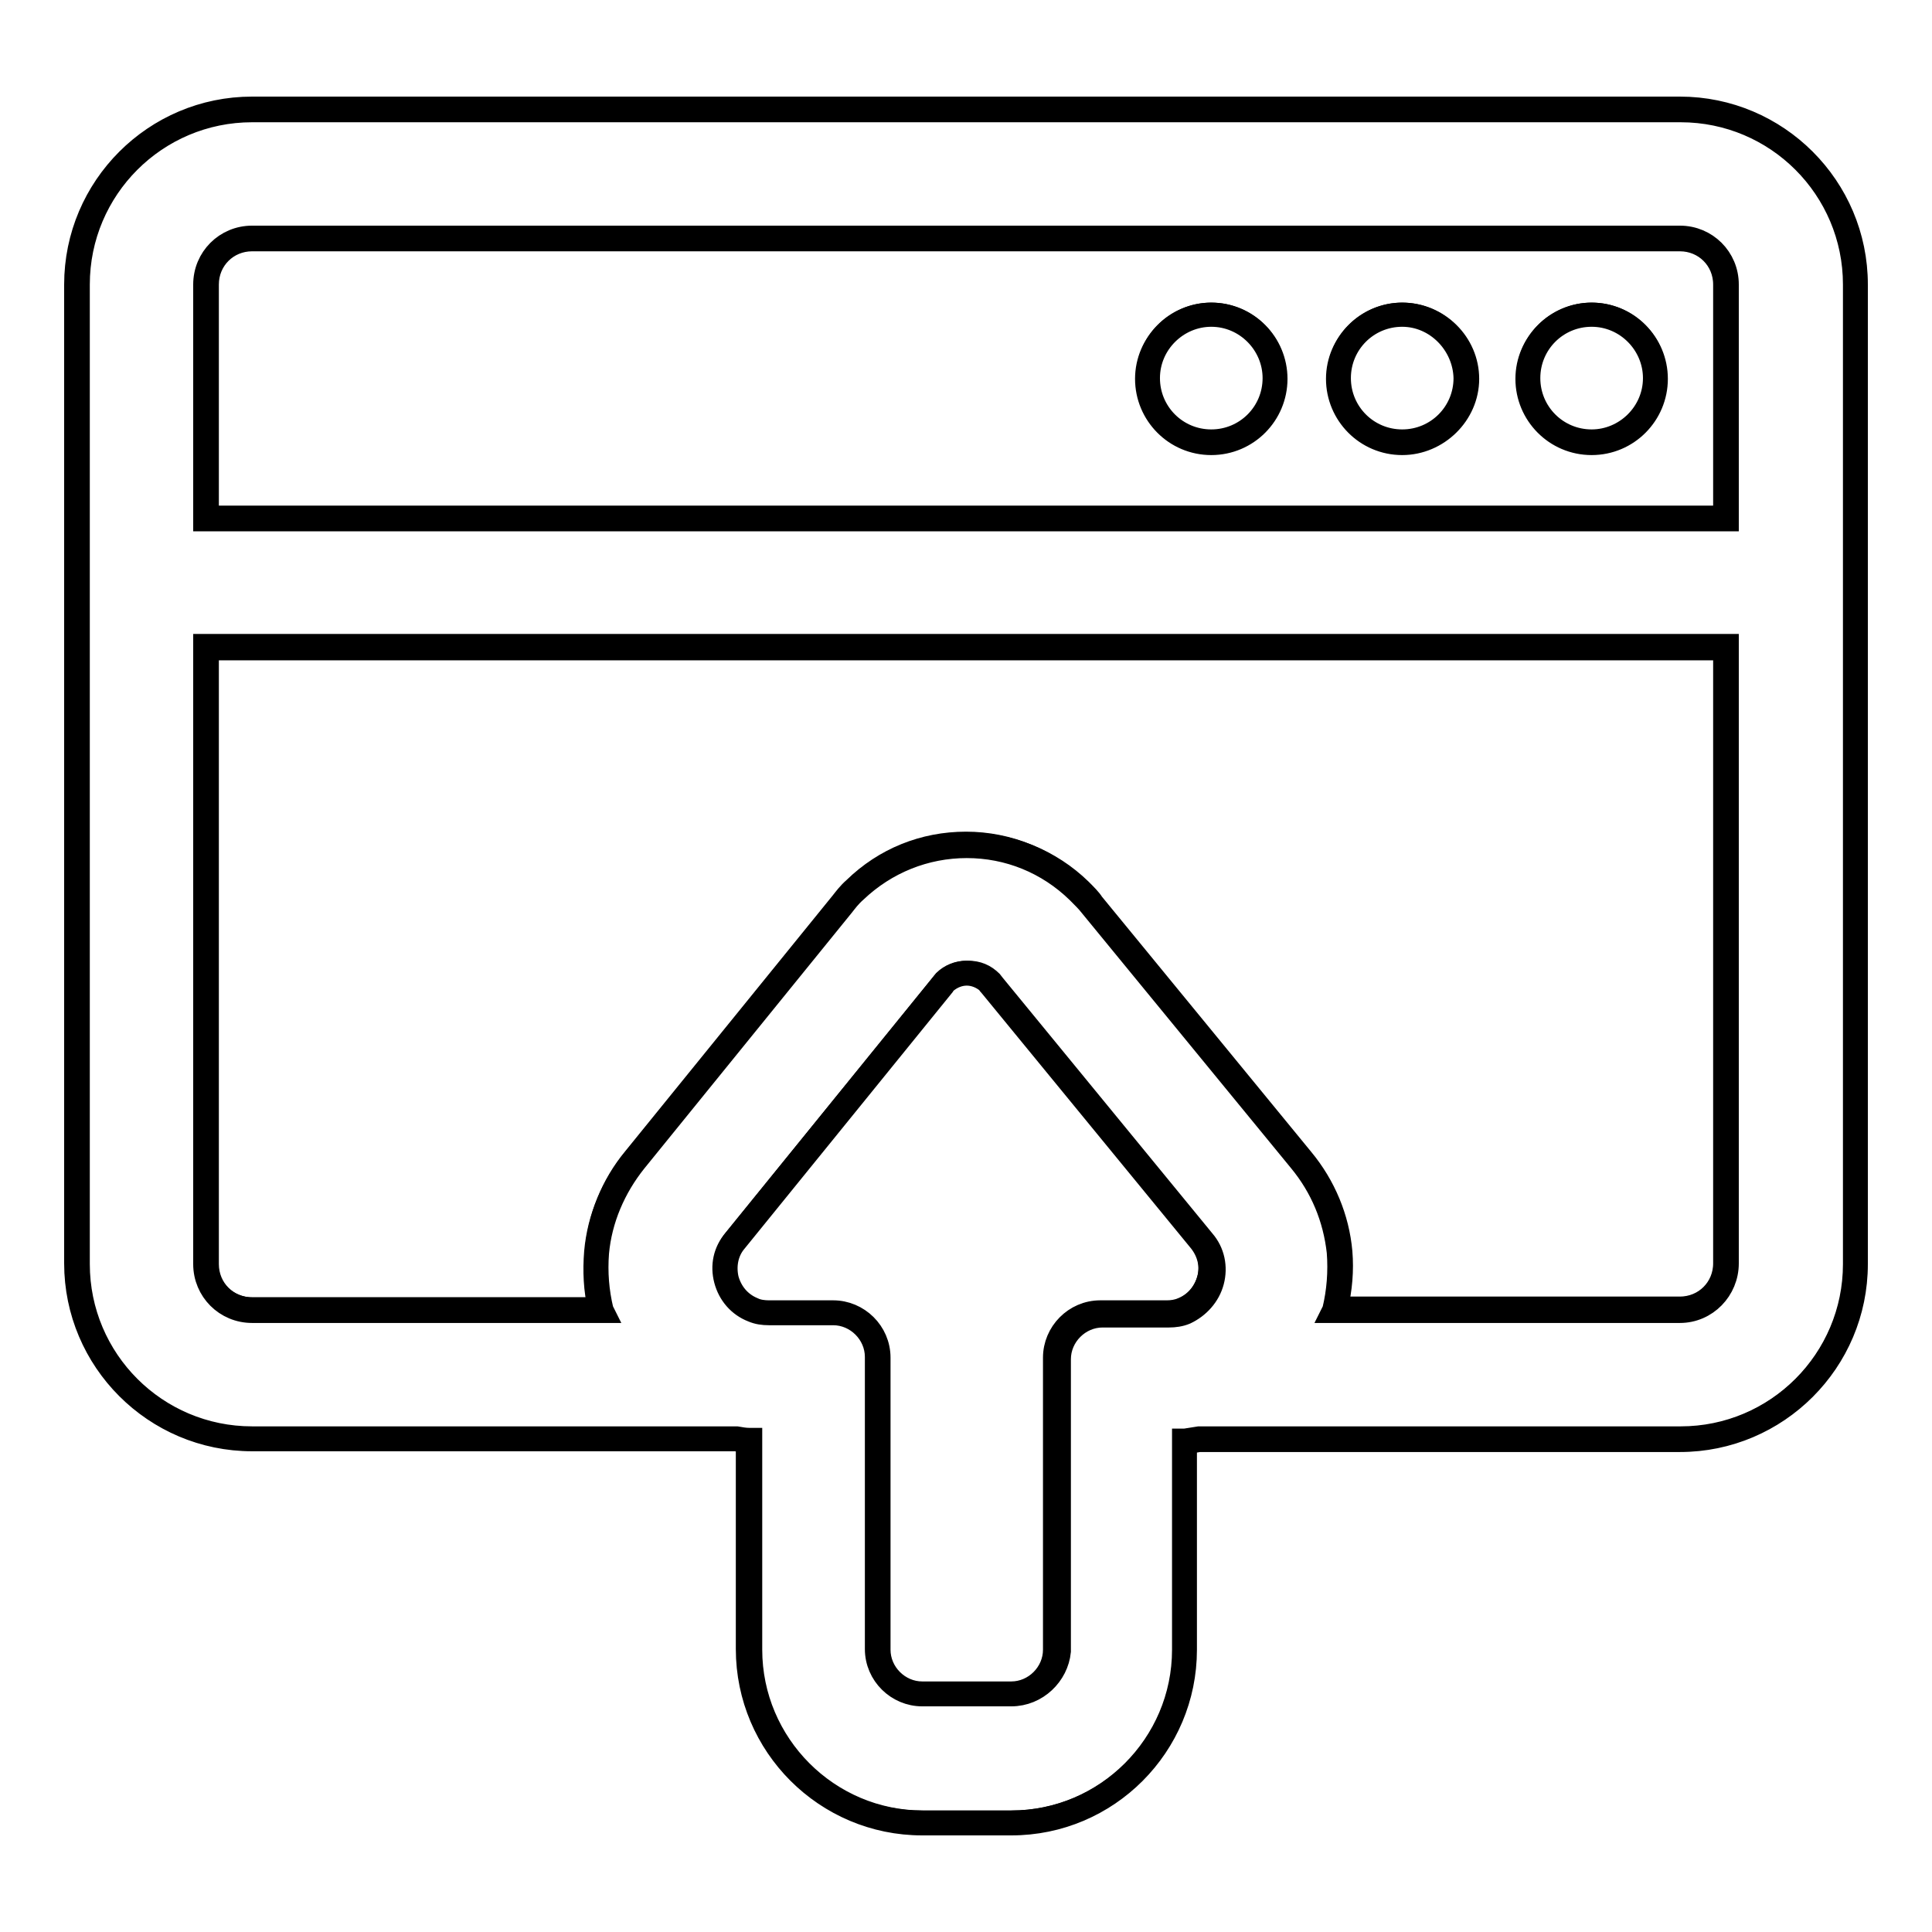
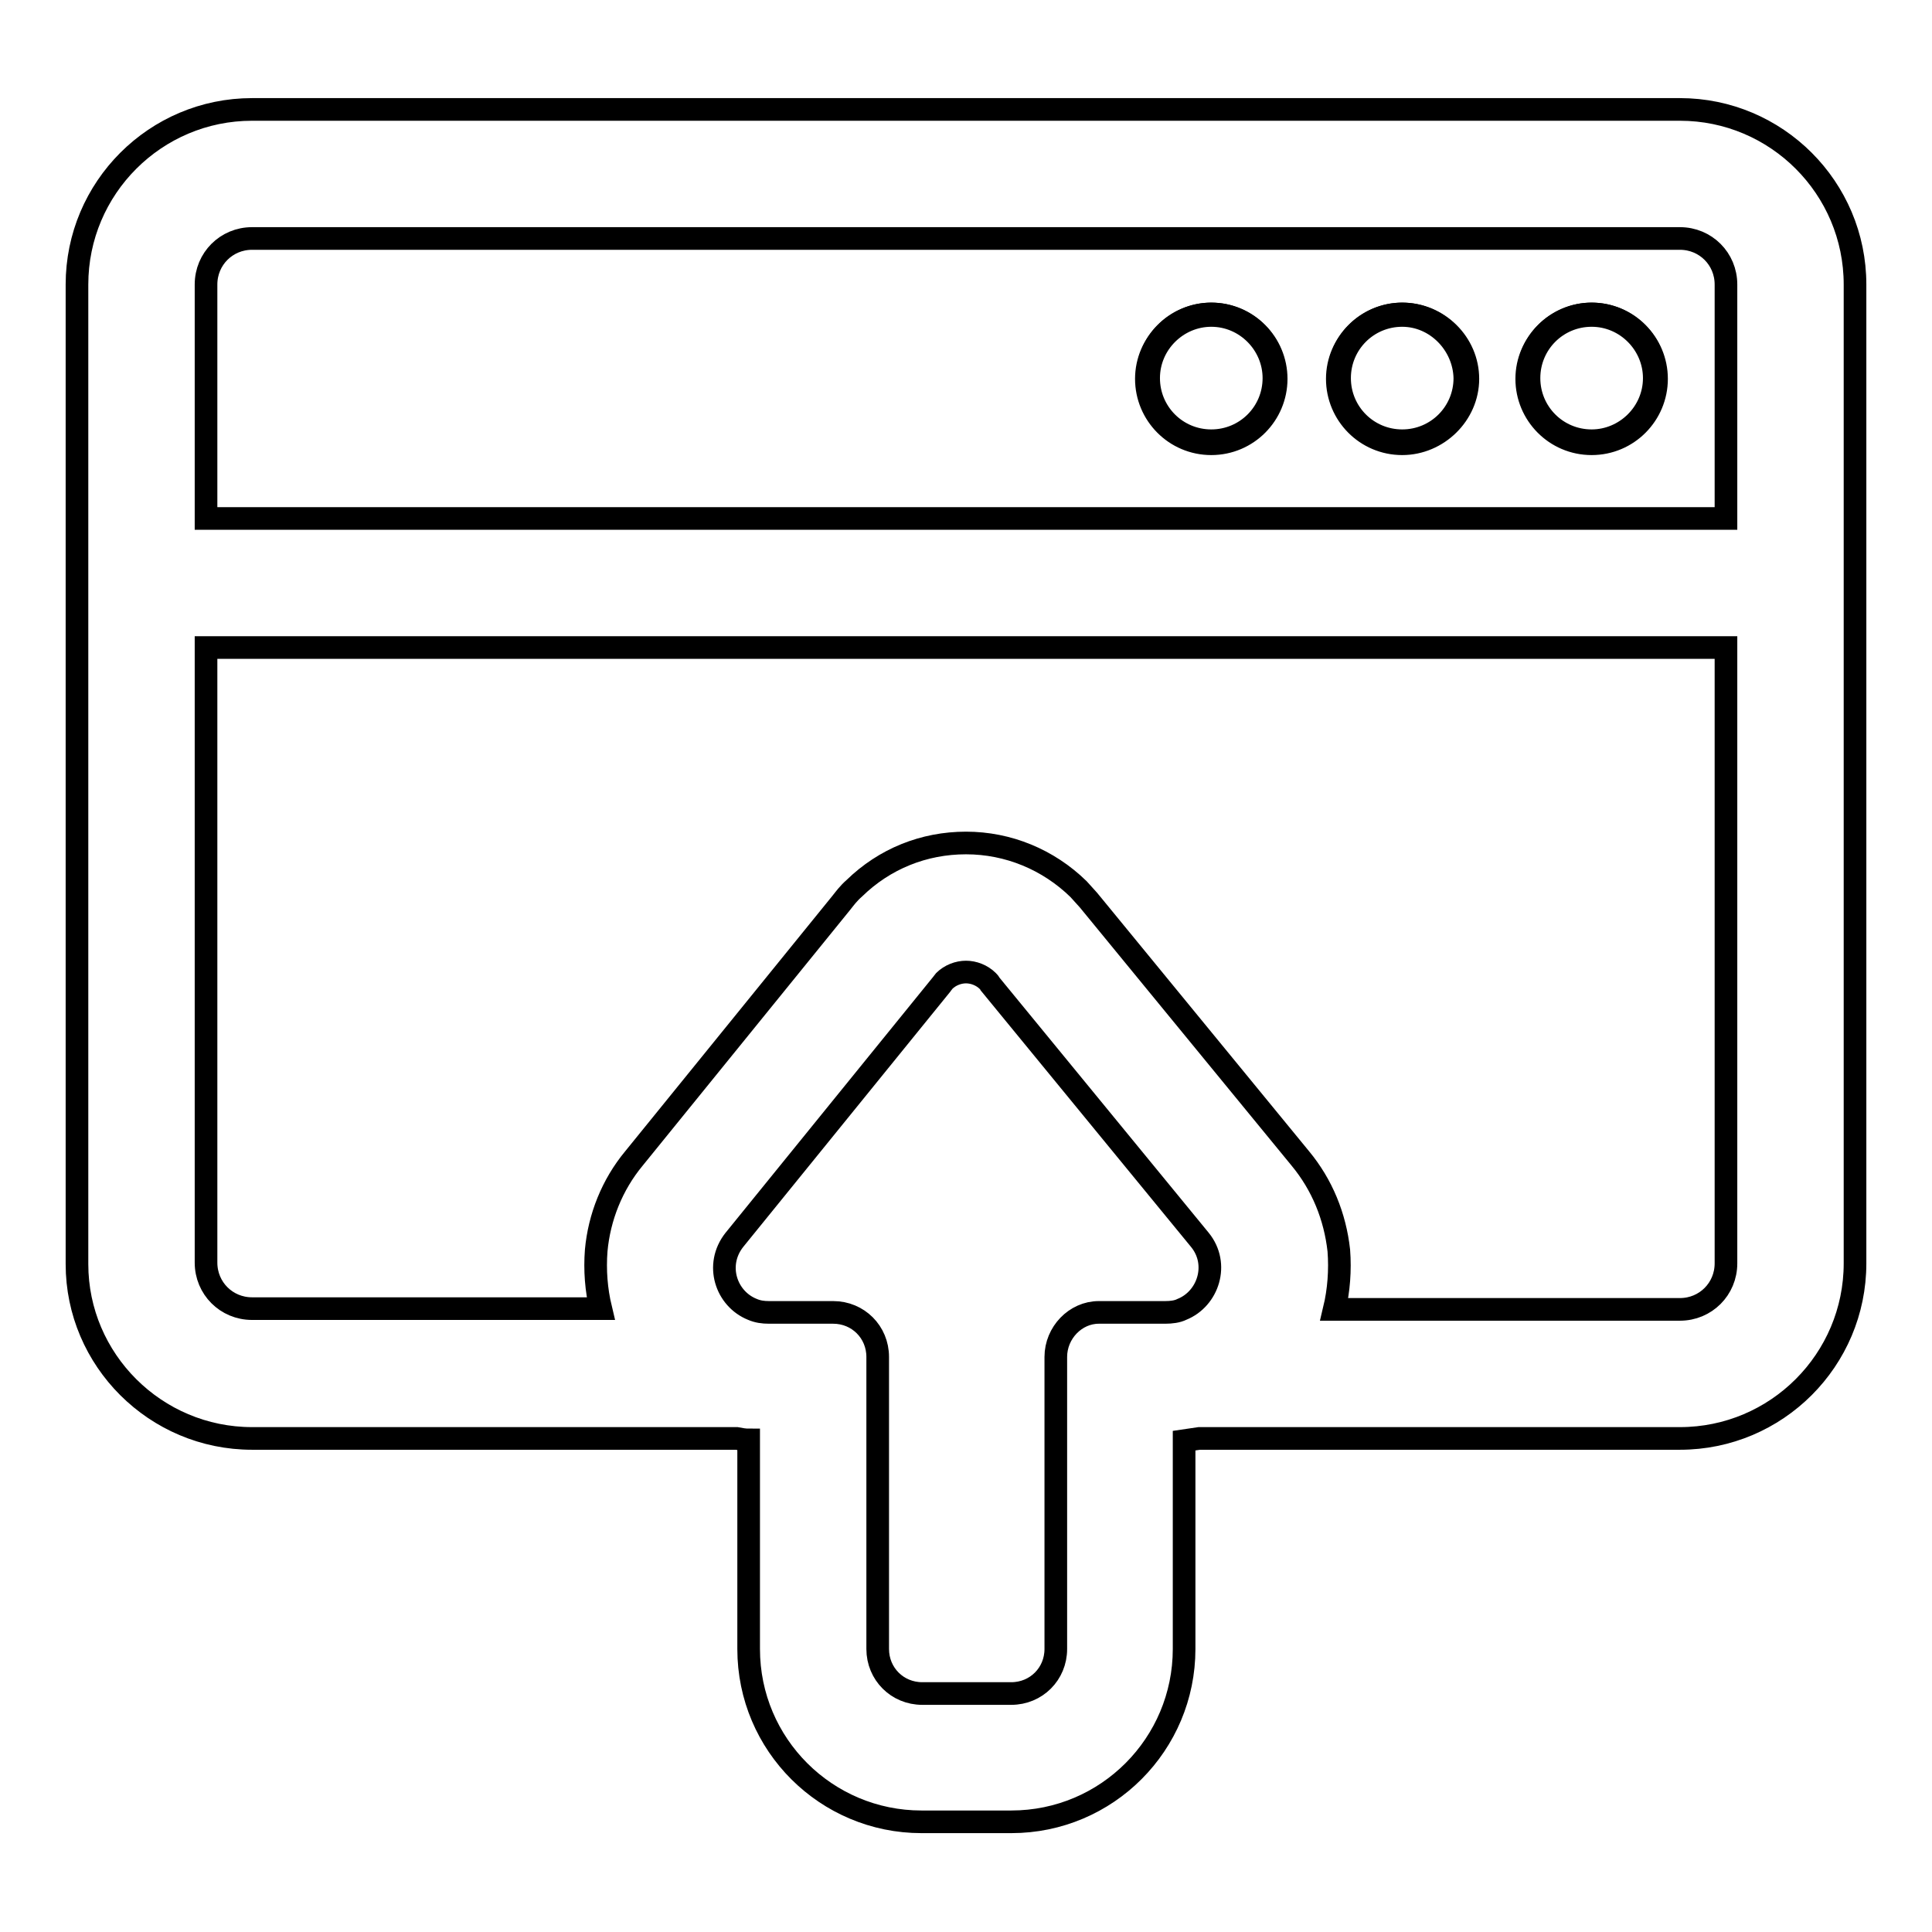
<svg xmlns="http://www.w3.org/2000/svg" version="1.1" x="0px" y="0px" viewBox="0 0 256 256" enable-background="new 0 0 256 256" xml:space="preserve">
  <g>
    <g>
      <g>
        <g>
          <g>
            <path stroke-width="3" fill-opacity="0" stroke="#000000" d="M33.4,190.6h64.2c0.5,0.1,1.1,0.2,1.6,0.2v27.7c0,12.7,10.3,22.9,22.9,22.9H134c12.7,0,22.9-10.3,22.9-22.9v-27.6c0.7-0.1,1.3-0.2,2-0.3h63.7c12.8,0,23.2-10.4,23.2-23.2V37.7c0-12.8-10.4-23.2-23.2-23.2H33.4c-12.8,0-23.2,10.4-23.2,23.2v129.8C10.2,180.2,20.6,190.6,33.4,190.6z M139.9,179.8v10.8v27.9c0,3.3-2.6,5.9-5.9,5.9h-11.8c-3.3,0-5.9-2.6-5.9-5.9v-27.9v-10.8c0-3.3-2.6-5.9-5.9-5.9h-8.5c-0.8,0-1.5-0.1-2.2-0.4c-3.5-1.4-5-5.9-2.4-9.2l27.5-33.9c0.1-0.1,0.2-0.3,0.3-0.4c0.8-0.8,1.9-1.2,2.9-1.2s2.1,0.4,2.9,1.2c0.1,0.1,0.2,0.2,0.3,0.4l27.8,33.9c2.6,3.2,1.1,7.8-2.4,9.2c-0.6,0.3-1.4,0.4-2.2,0.4h-8.8C142.5,173.9,139.9,176.6,139.9,179.8z M228.7,167.4c0,3.4-2.7,6.1-6.1,6.1h-45.8c0.6-2.5,0.8-5.2,0.6-7.8c-0.5-4.5-2.2-8.7-5.1-12.2l-27.8-33.9c-0.3-0.4-0.9-1-1.6-1.8c-4-3.9-9.3-6.1-14.9-6.1c-5.6,0-10.8,2.1-14.8,6c-0.8,0.7-1.3,1.4-1.7,1.9l-27.5,33.9c-2.9,3.5-4.6,7.8-5,12.2c-0.2,2.6,0,5.2,0.6,7.7H33.4c-3.4,0-6.1-2.7-6.1-6.1V85.8h201.4L228.7,167.4L228.7,167.4z M27.3,37.7c0-3.4,2.7-6.1,6.1-6.1h189.2c3.4,0,6.1,2.7,6.1,6.1v31H27.3V37.7z" />
-             <path stroke-width="3" fill-opacity="0" stroke="#000000" d="M134,241.7h-11.8c-12.8,0-23.2-10.4-23.2-23.2V191c-0.5,0-1-0.1-1.5-0.2H33.4c-12.9,0-23.4-10.5-23.4-23.4V37.7c0-12.9,10.5-23.4,23.4-23.4h189.2c12.9,0,23.4,10.5,23.4,23.4v129.8c0,12.9-10.5,23.4-23.4,23.4h-63.7c-0.6,0.1-1.2,0.2-1.8,0.3v27.4C157.1,231.3,146.8,241.7,134,241.7z M33.4,14.7c-12.7,0-23,10.3-23,23v129.8c0,12.7,10.3,23,23,23h64.2c0.6,0.1,1.1,0.2,1.7,0.2l0.2,0v27.9c0,12.5,10.2,22.8,22.8,22.8H134c12.5,0,22.8-10.2,22.8-22.8v-27.8l0.2,0c0.6-0.1,1.3-0.2,1.9-0.3h63.8c12.7,0,23-10.3,23-23V37.7c0-12.7-10.3-23-23-23H33.4z M134,224.6h-11.8c-3.3,0-6.1-2.7-6.1-6.1v-38.7c0-3.1-2.6-5.7-5.7-5.7h-8.5c-0.8,0-1.5-0.1-2.2-0.4c-1.8-0.7-3.1-2.2-3.6-4.1c-0.5-1.9-0.1-3.8,1.2-5.3l27.5-33.9c0.1-0.1,0.2-0.3,0.4-0.4c0.8-0.8,1.9-1.2,3.1-1.2c1.2,0,2.2,0.4,3.1,1.3c0.1,0.1,0.2,0.3,0.3,0.4l27.8,33.9c1.3,1.5,1.7,3.5,1.2,5.4c-0.5,1.9-1.9,3.4-3.6,4.2c-0.7,0.3-1.5,0.4-2.2,0.4h-8.8c-3.1,0-5.7,2.6-5.7,5.7v38.7C140.1,221.9,137.4,224.6,134,224.6z M128.1,129.1c-1,0-2,0.4-2.8,1.1c-0.1,0.1-0.2,0.2-0.3,0.4l-27.5,33.9c-1.2,1.4-1.5,3.3-1.1,5c0.5,1.8,1.7,3.2,3.4,3.9c0.6,0.3,1.4,0.4,2.1,0.4h8.5c3.3,0,6.1,2.7,6.1,6.1v38.7c0,3.1,2.6,5.7,5.7,5.7H134c3.1,0,5.7-2.6,5.7-5.7v-38.7c0-3.3,2.7-6.1,6.1-6.1h8.8c0.7,0,1.4-0.1,2.1-0.4c1.7-0.7,2.9-2.1,3.4-3.9c0.5-1.8,0-3.6-1.1-5l-27.8-33.9c-0.1-0.1-0.2-0.2-0.3-0.4C130.1,129.5,129.1,129.1,128.1,129.1z M222.6,173.8h-46l0.1-0.2c0.6-2.5,0.8-5.1,0.6-7.7c-0.5-4.5-2.2-8.6-5.1-12.1l-27.8-33.9c-0.3-0.4-0.9-1-1.6-1.7c-4-3.9-9.2-6-14.7-6c-5.5,0-10.7,2.1-14.7,5.9c-0.8,0.7-1.3,1.4-1.7,1.9l-27.5,33.9c-2.8,3.5-4.6,7.7-5,12.1c-0.2,2.6,0,5.1,0.6,7.6l0.1,0.2H33.4c-3.5,0-6.3-2.8-6.3-6.3V85.5h201.8v81.9C228.9,170.9,226.1,173.8,222.6,173.8z M177.1,173.3h45.5c3.3,0,5.9-2.6,5.9-5.9V86h-201v81.5c0,3.3,2.6,5.9,5.9,5.9h46c-0.6-2.5-0.7-5-0.5-7.5c0.4-4.5,2.2-8.8,5.1-12.3l27.5-33.9c0.4-0.5,1-1.2,1.7-1.9c4-3.9,9.3-6,15-6l0,0c5.6,0,11,2.2,15,6.1c0.7,0.7,1.3,1.3,1.6,1.8l27.8,33.9c2.9,3.5,4.7,7.8,5.1,12.3C177.9,168.3,177.7,170.8,177.1,173.3z M228.9,68.9H27.1V37.7c0-3.5,2.8-6.3,6.3-6.3h189.2c3.5,0,6.3,2.8,6.3,6.3L228.9,68.9L228.9,68.9z M27.5,68.5h201V37.7c0-3.3-2.6-5.9-5.9-5.9H33.4c-3.3,0-5.9,2.6-5.9,5.9V68.5z" />
          </g>
          <g>
            <path stroke-width="3" fill-opacity="0" stroke="#000000" d="M202.4 50.1a8.5 8.5 0 1 0 17 0a8.5 8.5 0 1 0 -17 0z" />
            <path stroke-width="3" fill-opacity="0" stroke="#000000" d="M210.9,58.8c-4.8,0-8.6-3.9-8.6-8.6s3.9-8.6,8.6-8.6c4.8,0,8.6,3.9,8.6,8.6S215.7,58.8,210.9,58.8z M210.9,41.8c-4.6,0-8.3,3.7-8.3,8.3c0,4.6,3.7,8.3,8.3,8.3c4.5,0,8.3-3.7,8.3-8.3C219.2,45.6,215.5,41.8,210.9,41.8z" />
          </g>
          <g>
-             <path stroke-width="3" fill-opacity="0" stroke="#000000" d="M177.3 50.1a8.5 8.5 0 1 0 17 0a8.5 8.5 0 1 0 -17 0z" />
+             <path stroke-width="3" fill-opacity="0" stroke="#000000" d="M177.3 50.1a8.5 8.5 0 1 0 17 0a8.5 8.5 0 1 0 -17 0" />
            <path stroke-width="3" fill-opacity="0" stroke="#000000" d="M185.8,58.8c-4.8,0-8.6-3.9-8.6-8.6s3.9-8.6,8.6-8.6c4.8,0,8.7,3.9,8.7,8.6S190.5,58.8,185.8,58.8z M185.8,41.8c-4.6,0-8.3,3.7-8.3,8.3c0,4.6,3.7,8.3,8.3,8.3c4.6,0,8.3-3.7,8.3-8.3C194,45.6,190.3,41.8,185.8,41.8z" />
          </g>
          <g>
            <path stroke-width="3" fill-opacity="0" stroke="#000000" d="M152 50.1a8.5 8.5 0 1 0 17 0a8.5 8.5 0 1 0 -17 0z" />
            <path stroke-width="3" fill-opacity="0" stroke="#000000" d="M160.5,58.8c-4.8,0-8.6-3.9-8.6-8.6s3.9-8.6,8.6-8.6c4.8,0,8.6,3.9,8.6,8.6S165.3,58.8,160.5,58.8z M160.5,41.8c-4.5,0-8.3,3.7-8.3,8.3c0,4.6,3.7,8.3,8.3,8.3c4.6,0,8.3-3.7,8.3-8.3C168.8,45.6,165.1,41.8,160.5,41.8z" />
          </g>
        </g>
      </g>
      <g />
      <g />
      <g />
      <g />
      <g />
      <g />
      <g />
      <g />
      <g />
      <g />
      <g />
      <g />
      <g />
      <g />
      <g />
    </g>
  </g>
</svg>